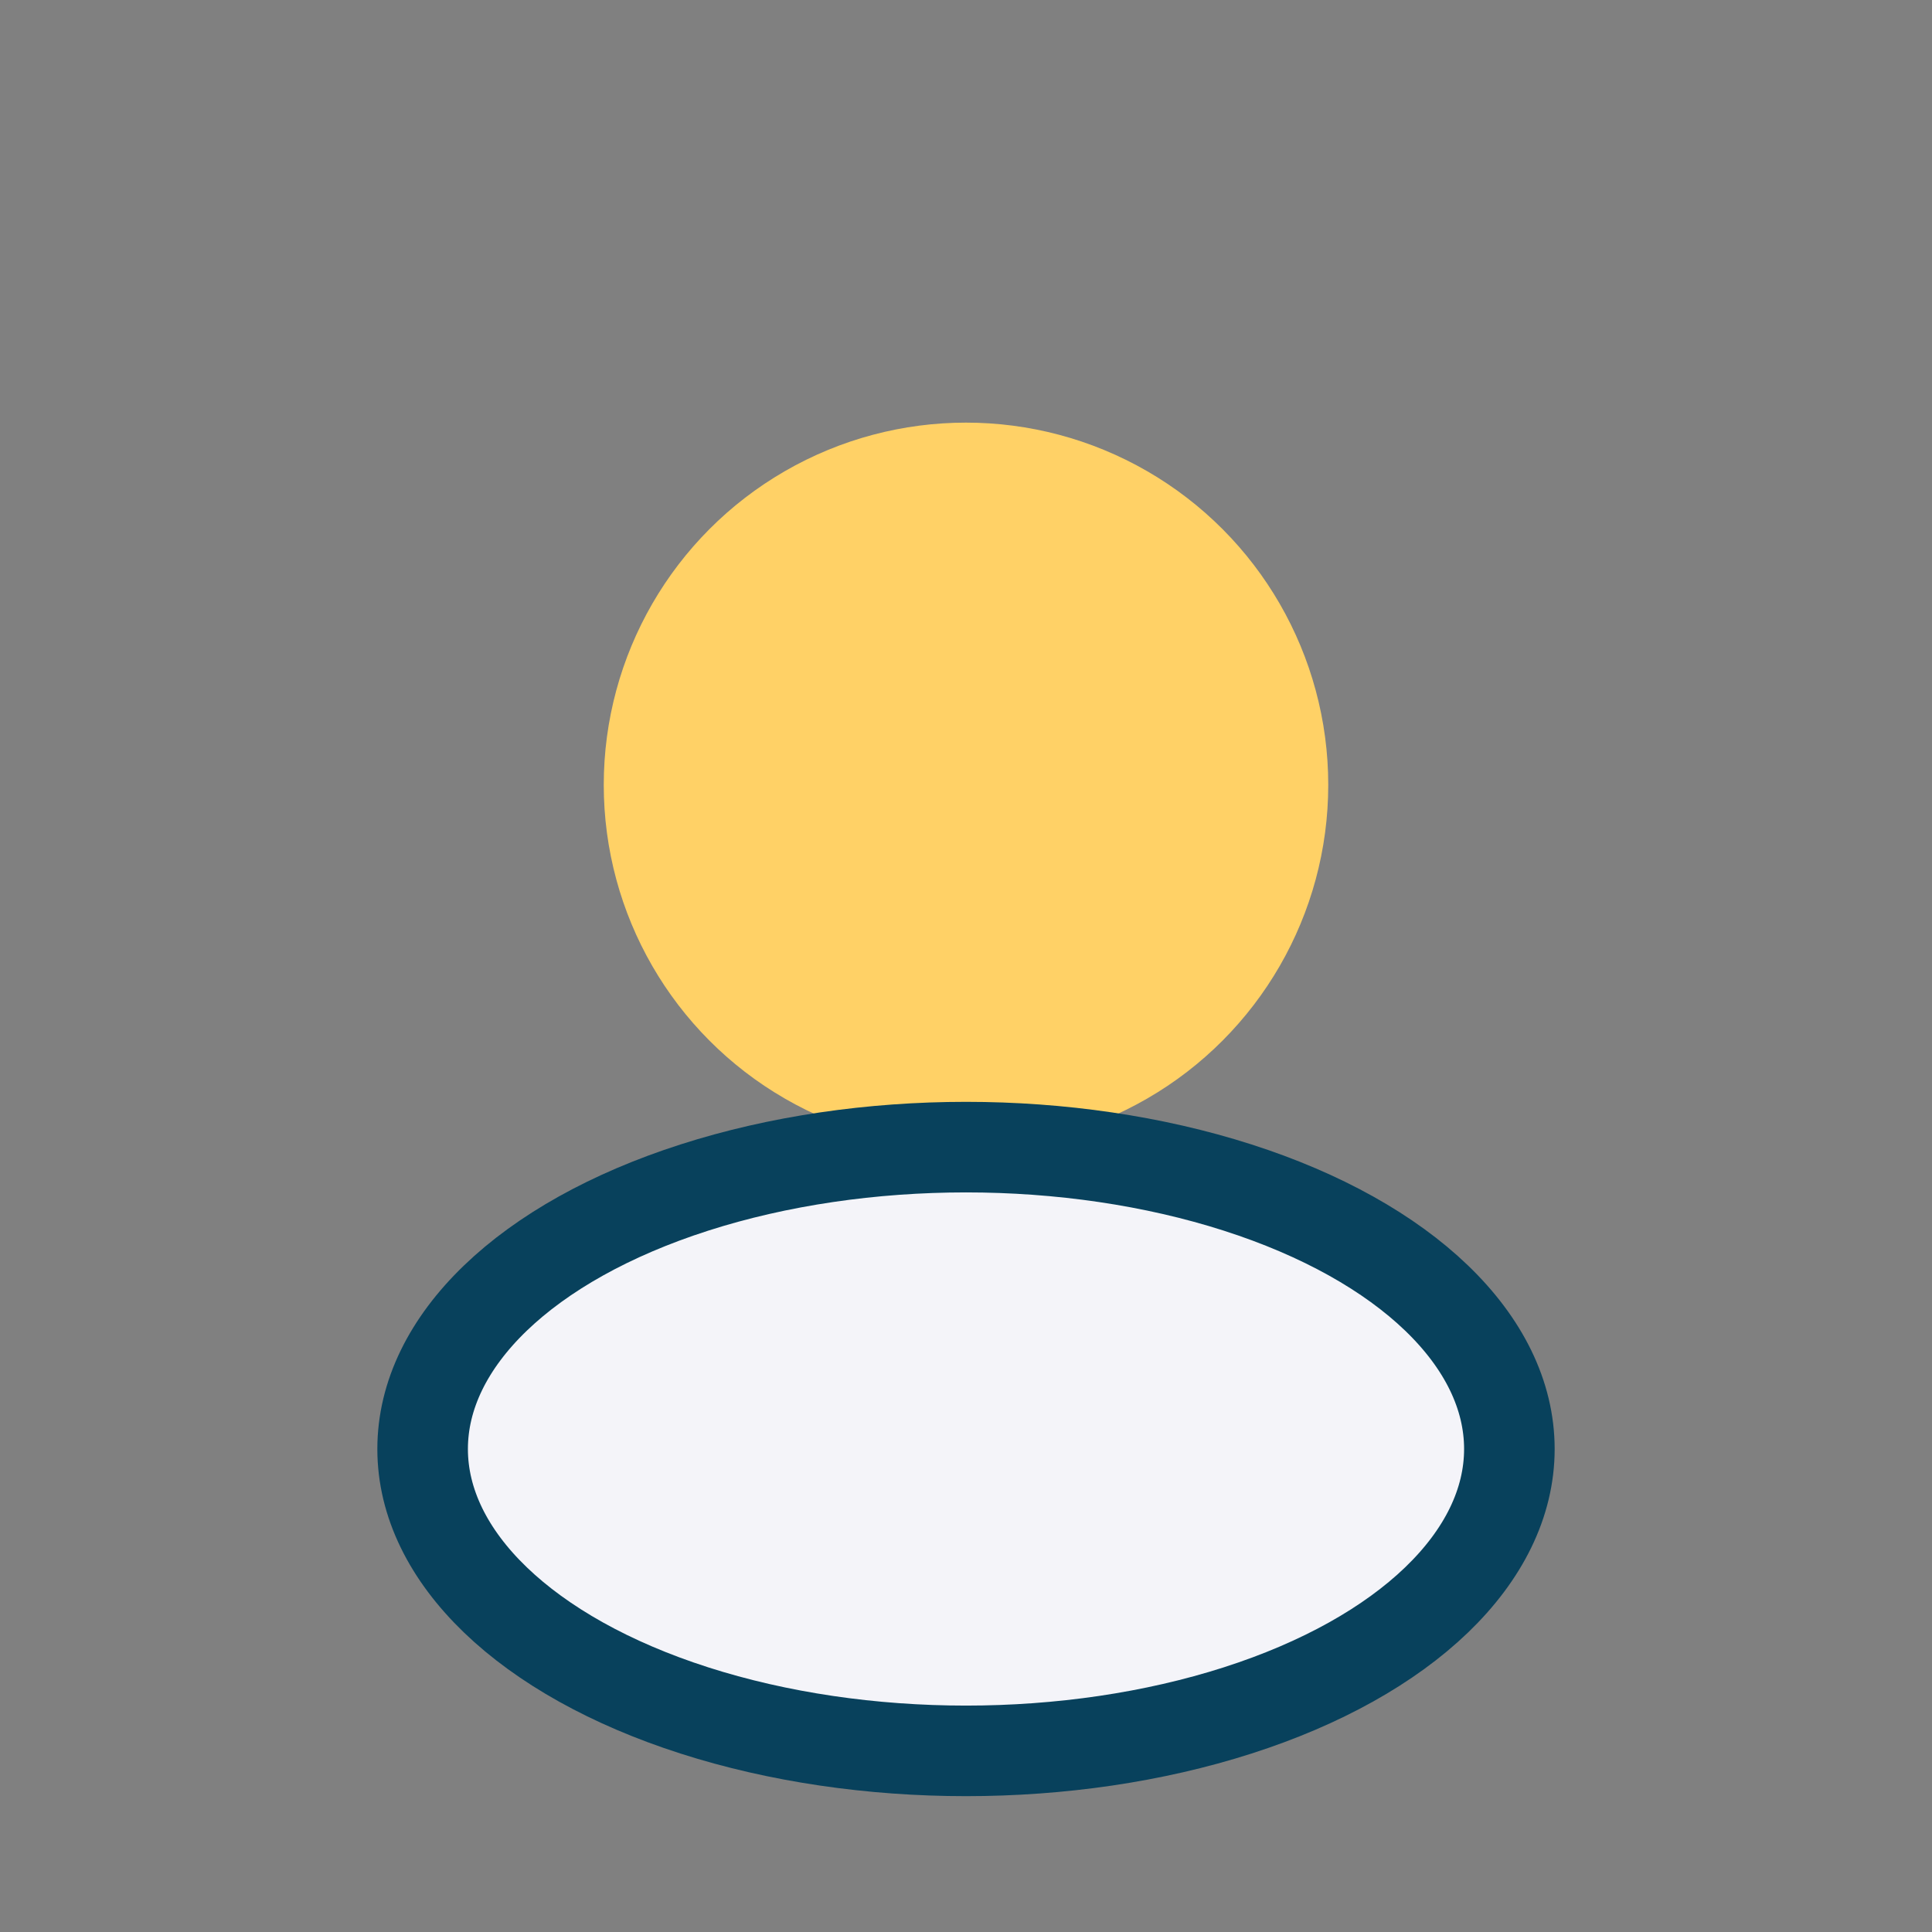
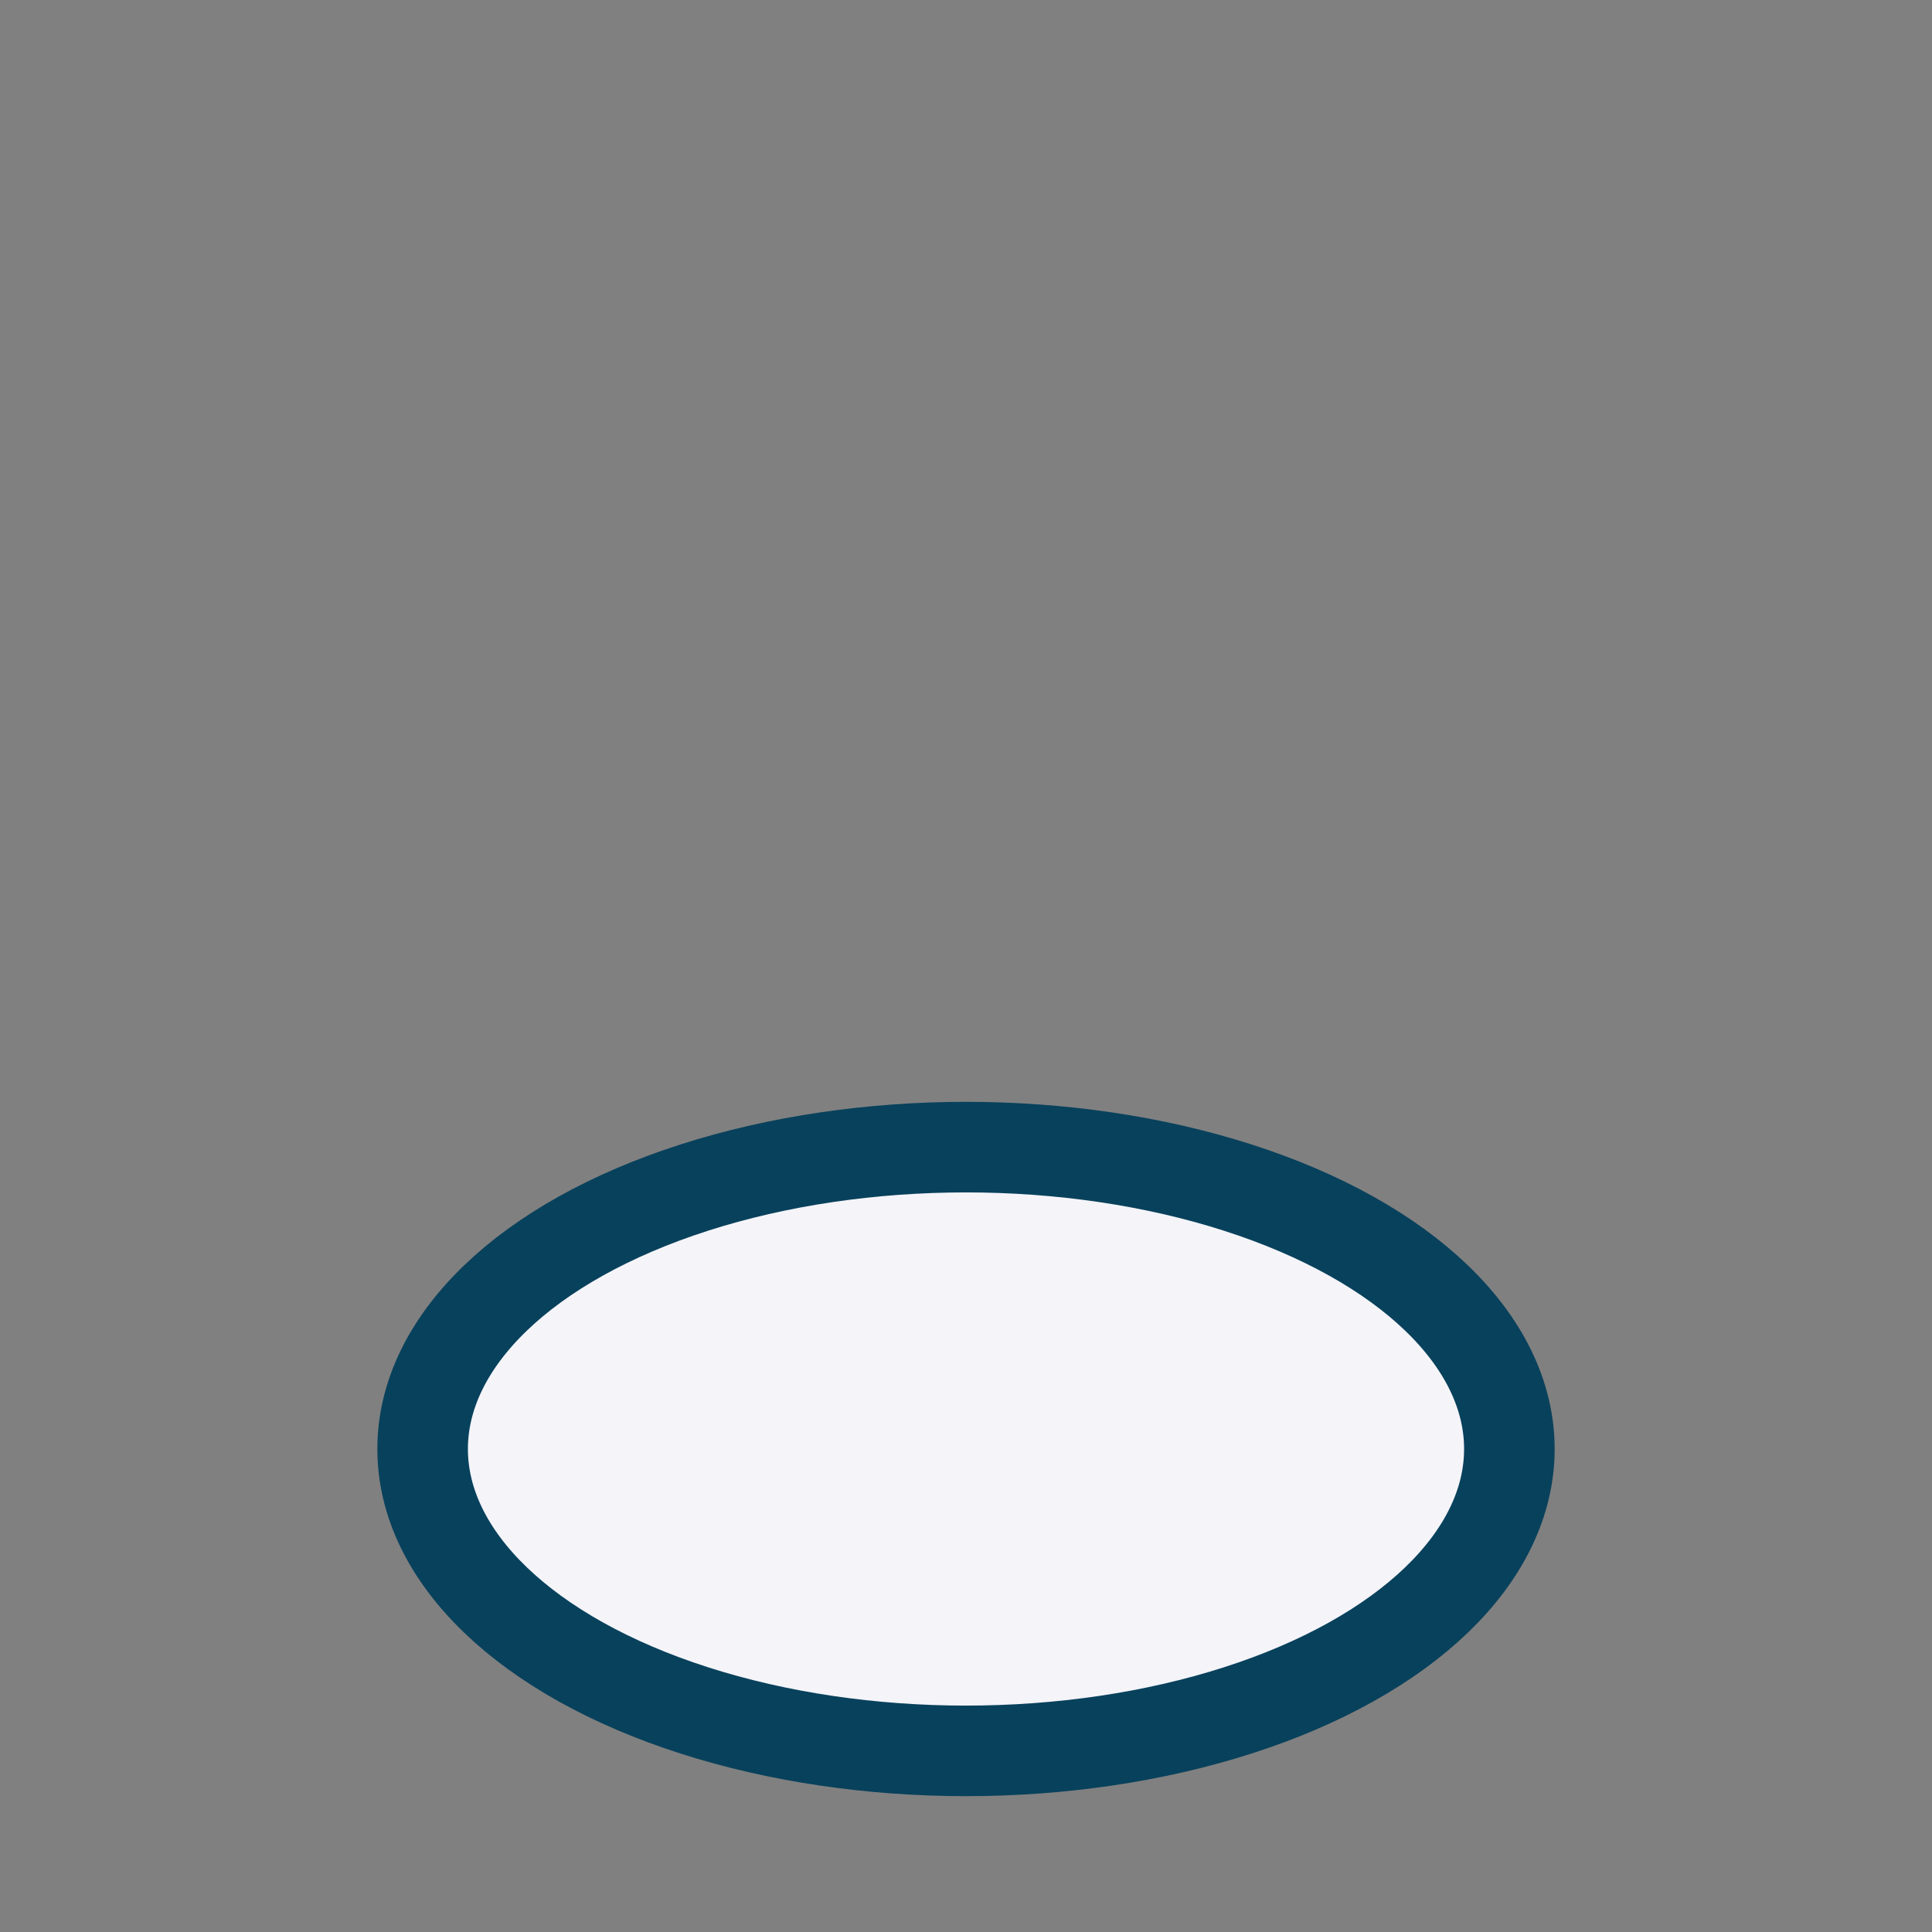
<svg xmlns="http://www.w3.org/2000/svg" width="32" height="32" viewBox="0 0 32 32">
  <rect x="0" y="0" width="32" height="32" fill="#808080" stroke="none" />
-   <circle cx="16" cy="13" r="6" fill="#FFD166" />
  <ellipse cx="16" cy="24" rx="9" ry="5" fill="#F4F4F9" stroke="#08415C" stroke-width="1.5" />
</svg>